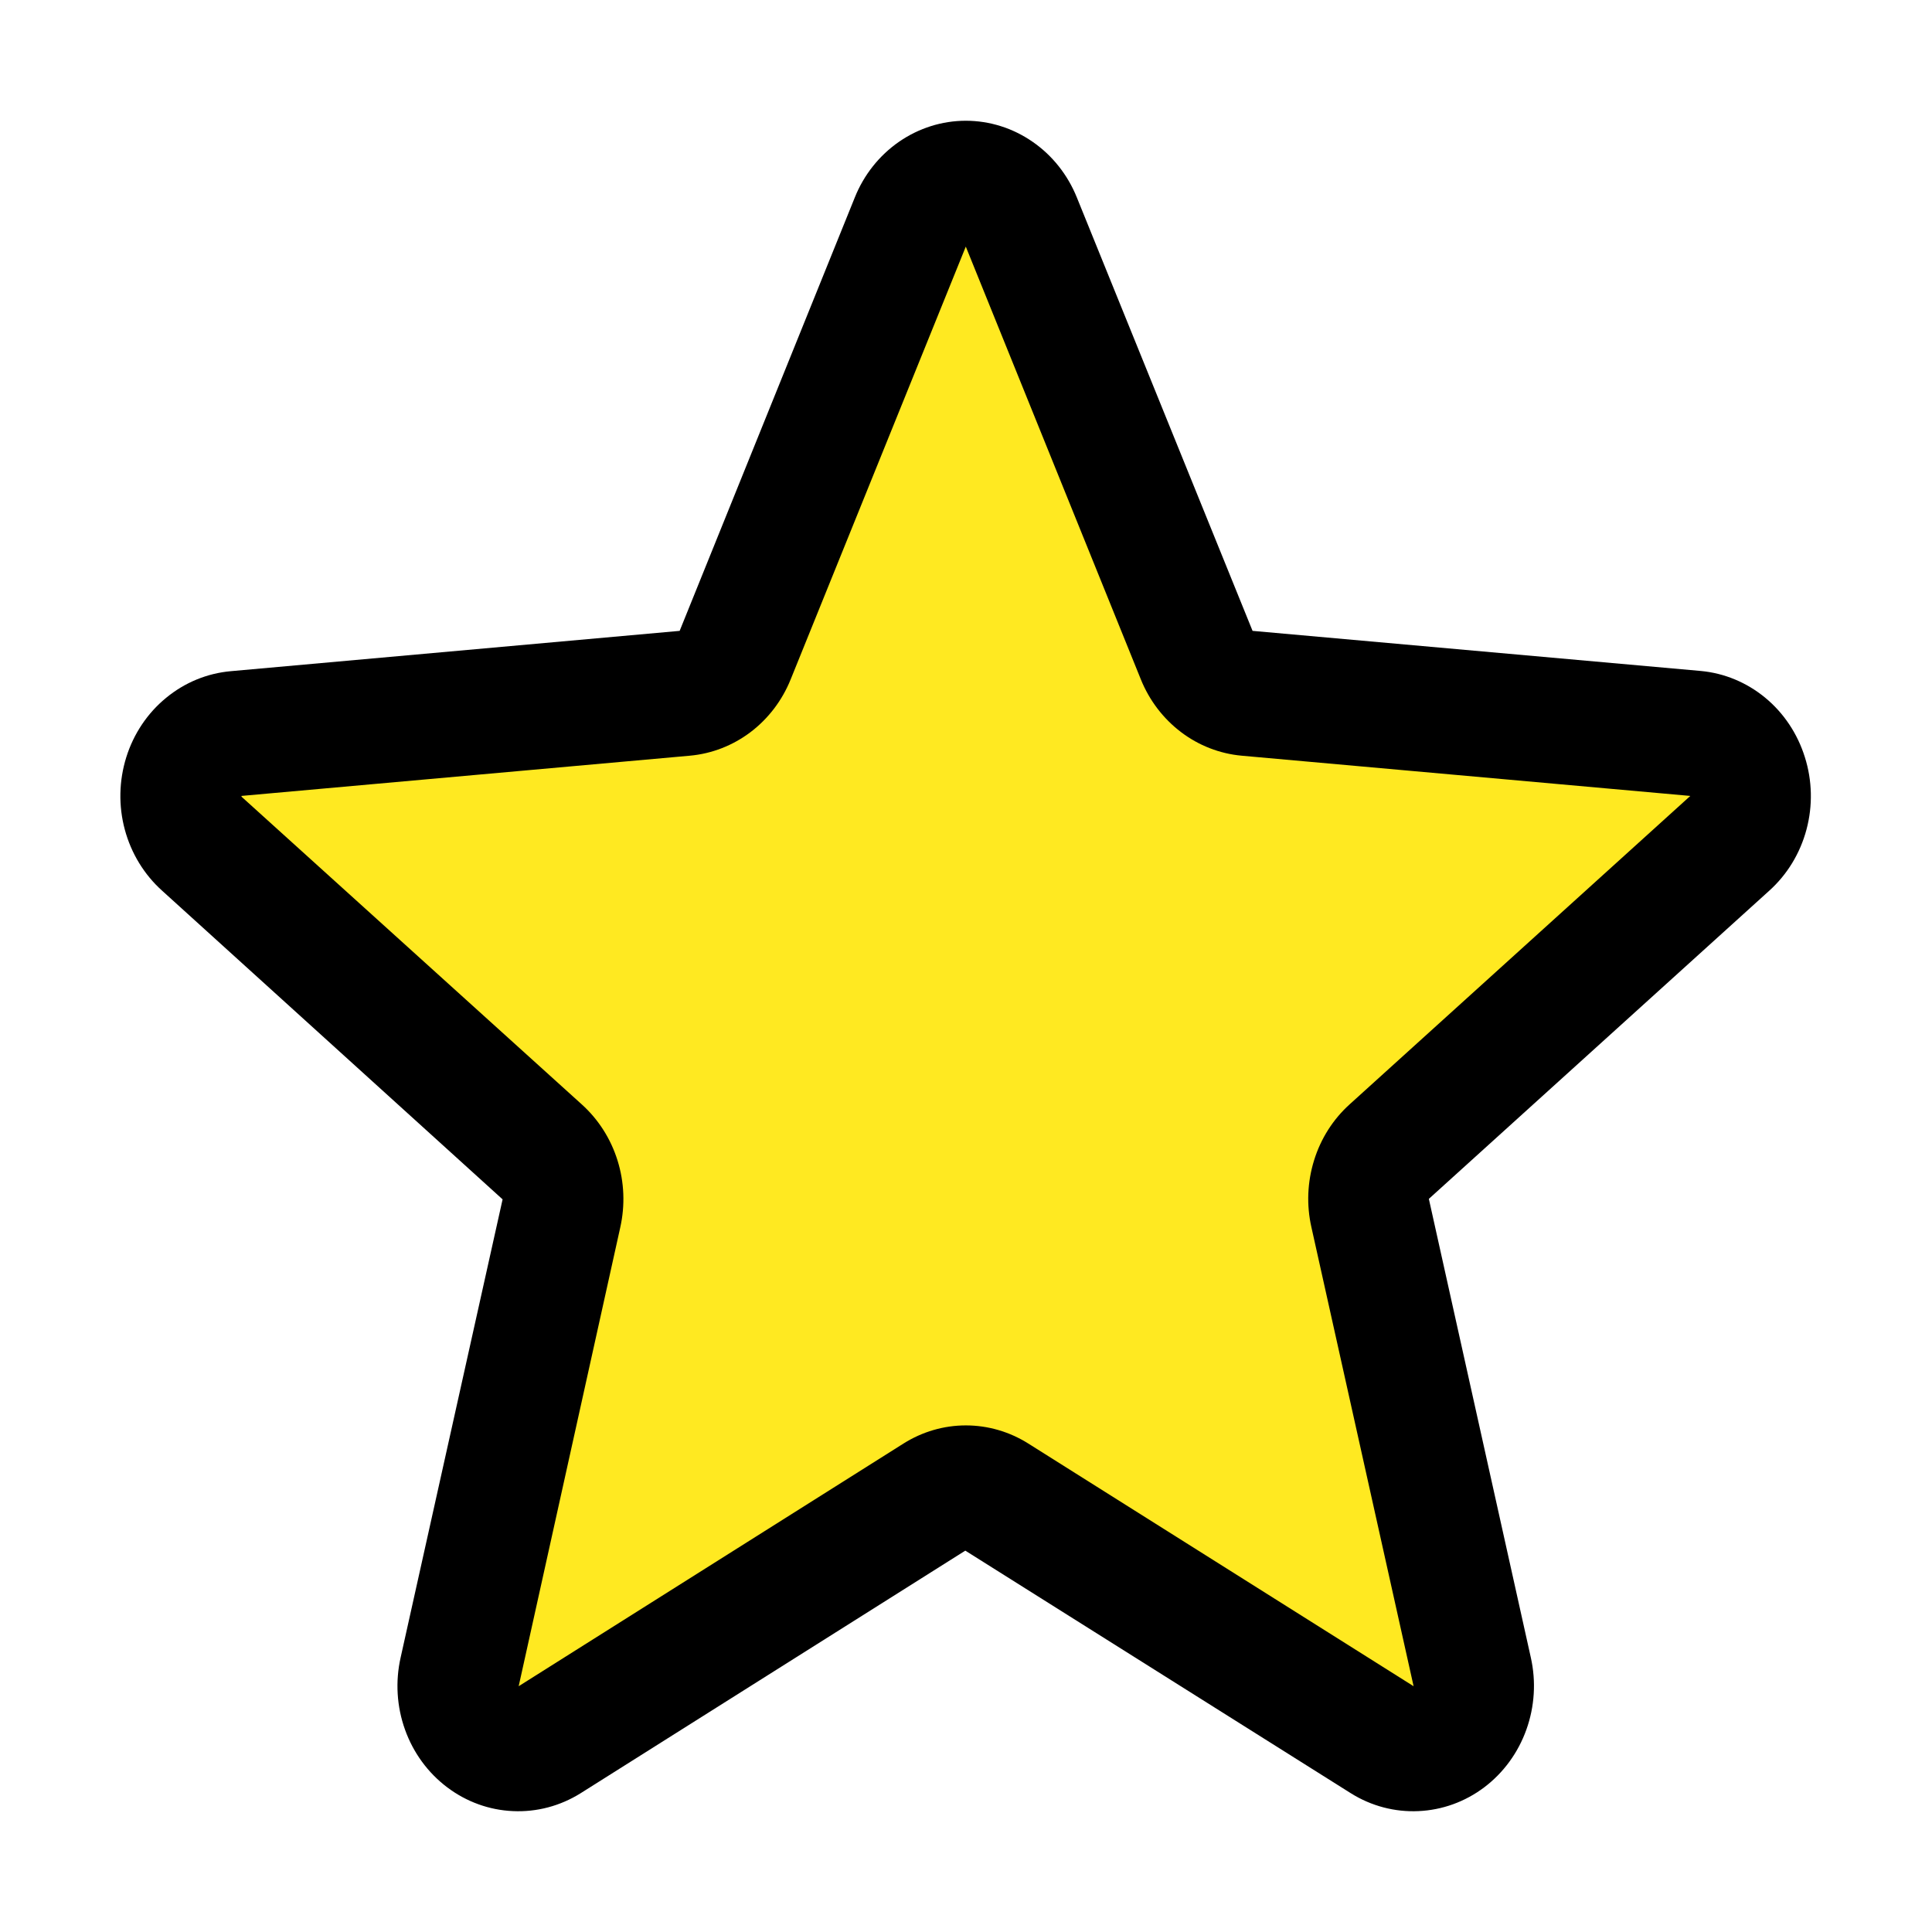
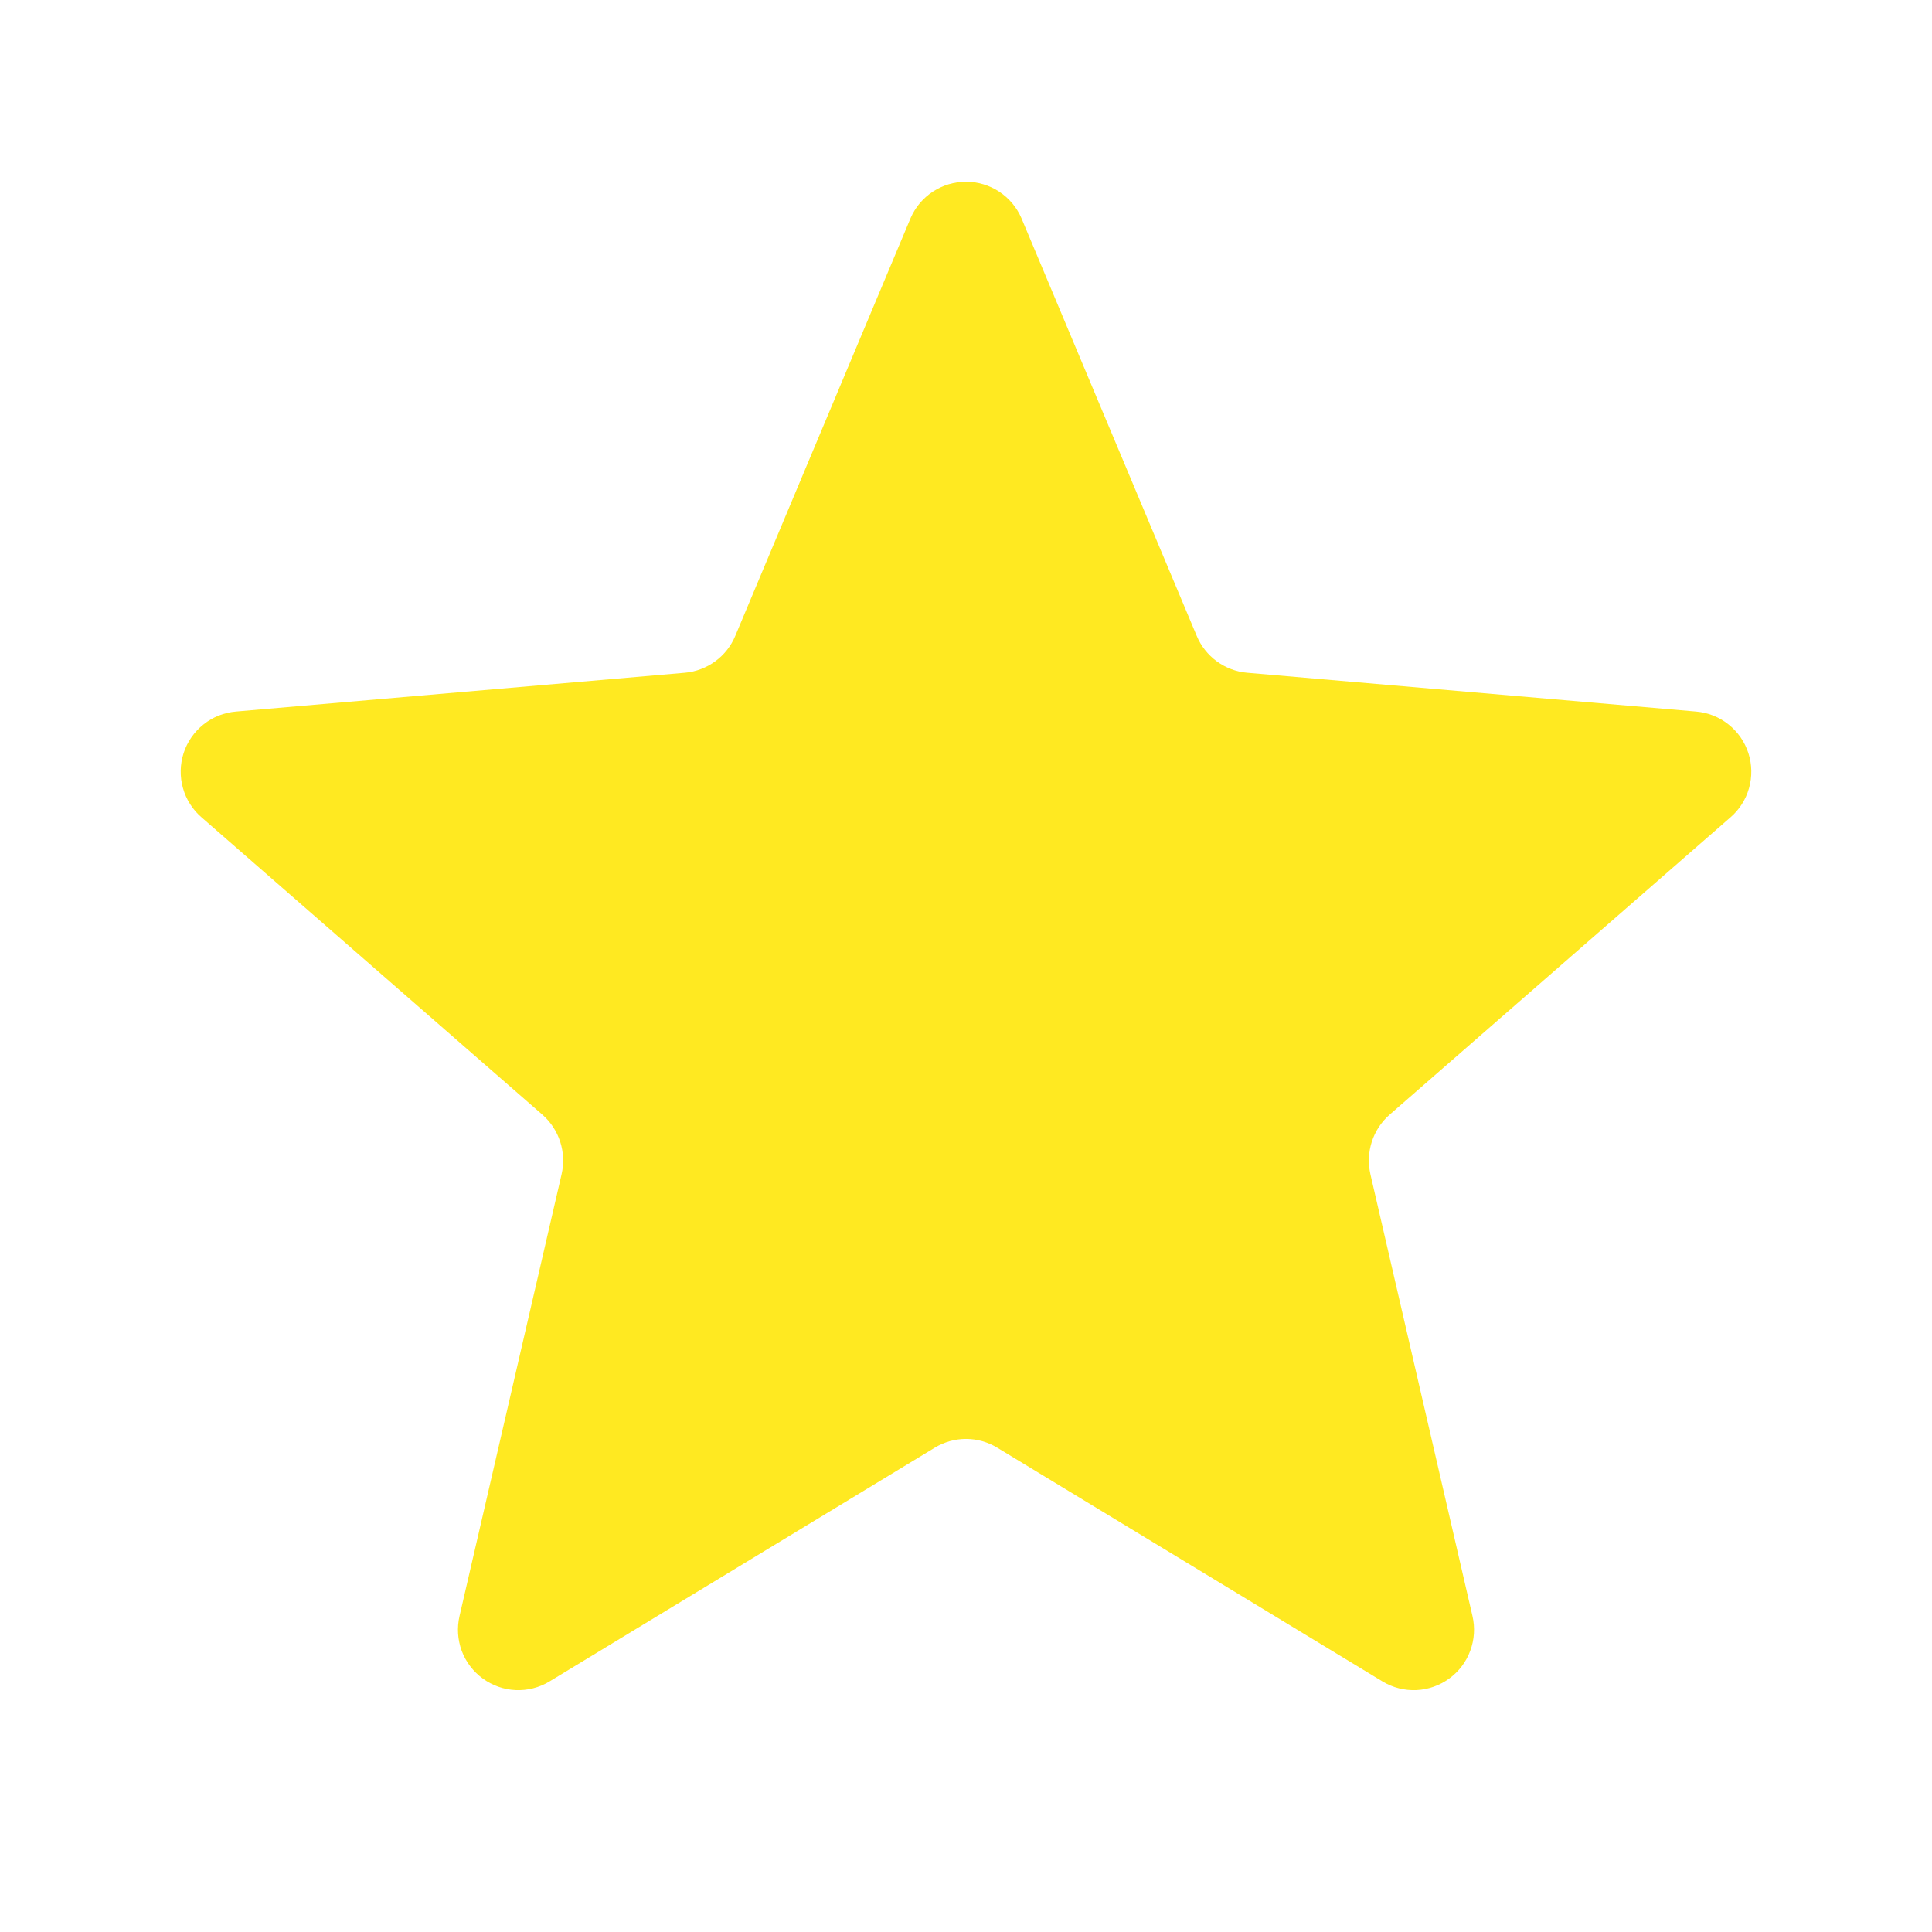
<svg xmlns="http://www.w3.org/2000/svg" width="28" height="28" viewBox="0 0 28 28" fill="none">
  <g id="Star">
    <path id="Vector" d="M20.139 16.155C20.019 16.26 19.93 16.396 19.881 16.548C19.832 16.7 19.826 16.862 19.861 17.018L21.34 23.42C21.379 23.588 21.368 23.763 21.308 23.924C21.249 24.085 21.143 24.225 21.004 24.326C20.866 24.427 20.7 24.486 20.529 24.494C20.357 24.502 20.187 24.459 20.04 24.371L14.451 20.98C14.315 20.898 14.159 20.854 14 20.854C13.841 20.854 13.685 20.898 13.549 20.98L7.96 24.371C7.813 24.459 7.643 24.502 7.471 24.494C7.3 24.486 7.134 24.427 6.996 24.326C6.857 24.225 6.751 24.085 6.691 23.924C6.632 23.763 6.621 23.588 6.66 23.42L8.139 17.018C8.175 16.862 8.168 16.7 8.119 16.548C8.07 16.396 7.981 16.26 7.861 16.155L2.927 11.851C2.795 11.739 2.699 11.59 2.652 11.423C2.605 11.257 2.608 11.08 2.661 10.915C2.714 10.751 2.815 10.605 2.951 10.498C3.086 10.39 3.251 10.326 3.423 10.312L9.927 9.75C10.085 9.736 10.237 9.678 10.366 9.584C10.495 9.49 10.595 9.363 10.656 9.216L13.197 3.161C13.265 3.004 13.377 2.871 13.52 2.777C13.662 2.684 13.829 2.634 14 2.634C14.171 2.634 14.338 2.684 14.48 2.777C14.623 2.871 14.735 3.004 14.803 3.161L17.344 9.216C17.405 9.363 17.506 9.49 17.634 9.584C17.763 9.678 17.914 9.736 18.073 9.75L24.577 10.312C24.749 10.326 24.914 10.39 25.049 10.498C25.185 10.605 25.286 10.751 25.339 10.915C25.392 11.08 25.395 11.257 25.348 11.423C25.301 11.59 25.205 11.739 25.073 11.851L20.139 16.155Z" fill="#FFE921" />
-     <path id="Vector_2" d="M26.157 10.972C26.051 10.633 25.852 10.334 25.583 10.112C25.314 9.89 24.989 9.755 24.647 9.724L18.153 9.143L15.607 2.863C15.474 2.533 15.251 2.252 14.964 2.054C14.678 1.856 14.341 1.75 13.997 1.75C13.653 1.75 13.317 1.856 13.03 2.054C12.744 2.252 12.52 2.533 12.388 2.863L9.85 9.143L3.348 9.727C3.004 9.757 2.677 9.891 2.407 10.114C2.137 10.335 1.936 10.635 1.83 10.975C1.724 11.315 1.716 11.68 1.809 12.024C1.902 12.369 2.091 12.677 2.351 12.91L7.284 17.382L5.806 24.023C5.728 24.37 5.75 24.734 5.87 25.068C5.99 25.403 6.202 25.693 6.481 25.903C6.759 26.113 7.09 26.233 7.434 26.248C7.778 26.264 8.118 26.174 8.413 25.99L13.99 22.473L19.579 25.99C19.873 26.174 20.214 26.264 20.557 26.248C20.901 26.233 21.233 26.113 21.511 25.903C21.789 25.693 22.001 25.403 22.121 25.068C22.241 24.734 22.264 24.37 22.186 24.023L20.708 17.375L25.64 12.91C25.901 12.676 26.089 12.367 26.181 12.022C26.273 11.677 26.265 11.312 26.157 10.972ZM24.493 11.539L19.561 16.004C19.321 16.22 19.142 16.501 19.045 16.815C18.947 17.129 18.933 17.464 19.006 17.786L20.487 24.438L14.903 20.921C14.63 20.749 14.317 20.658 13.998 20.658C13.679 20.658 13.367 20.749 13.094 20.921L7.517 24.438L8.989 17.79C9.061 17.469 9.048 17.133 8.95 16.819C8.852 16.505 8.674 16.225 8.434 16.008L3.5 11.546C3.499 11.542 3.499 11.539 3.5 11.535L9.999 10.952C10.317 10.923 10.62 10.805 10.878 10.61C11.135 10.415 11.336 10.151 11.459 9.846L13.997 3.574L16.534 9.846C16.657 10.151 16.859 10.415 17.116 10.61C17.373 10.805 17.677 10.923 17.994 10.952L24.495 11.535V11.543L24.493 11.539Z" fill="black" />
  </g>
</svg>